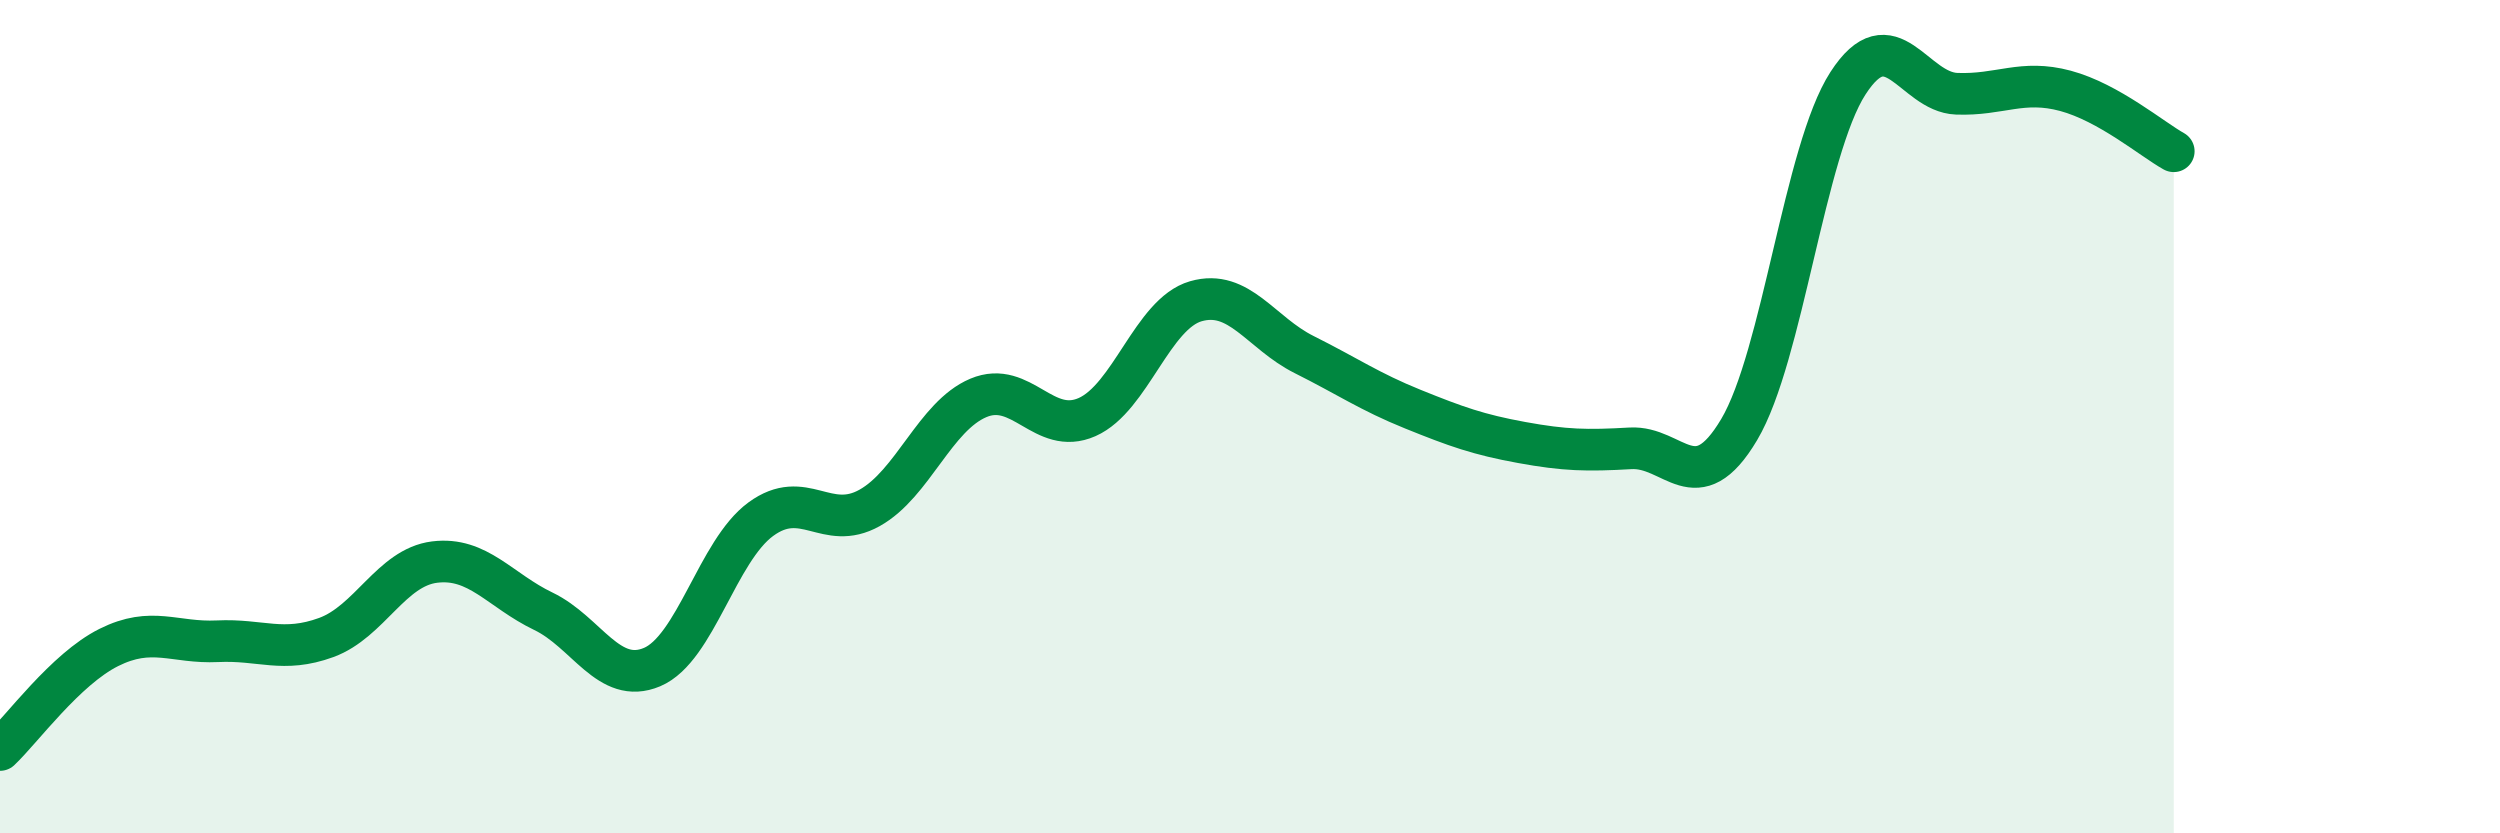
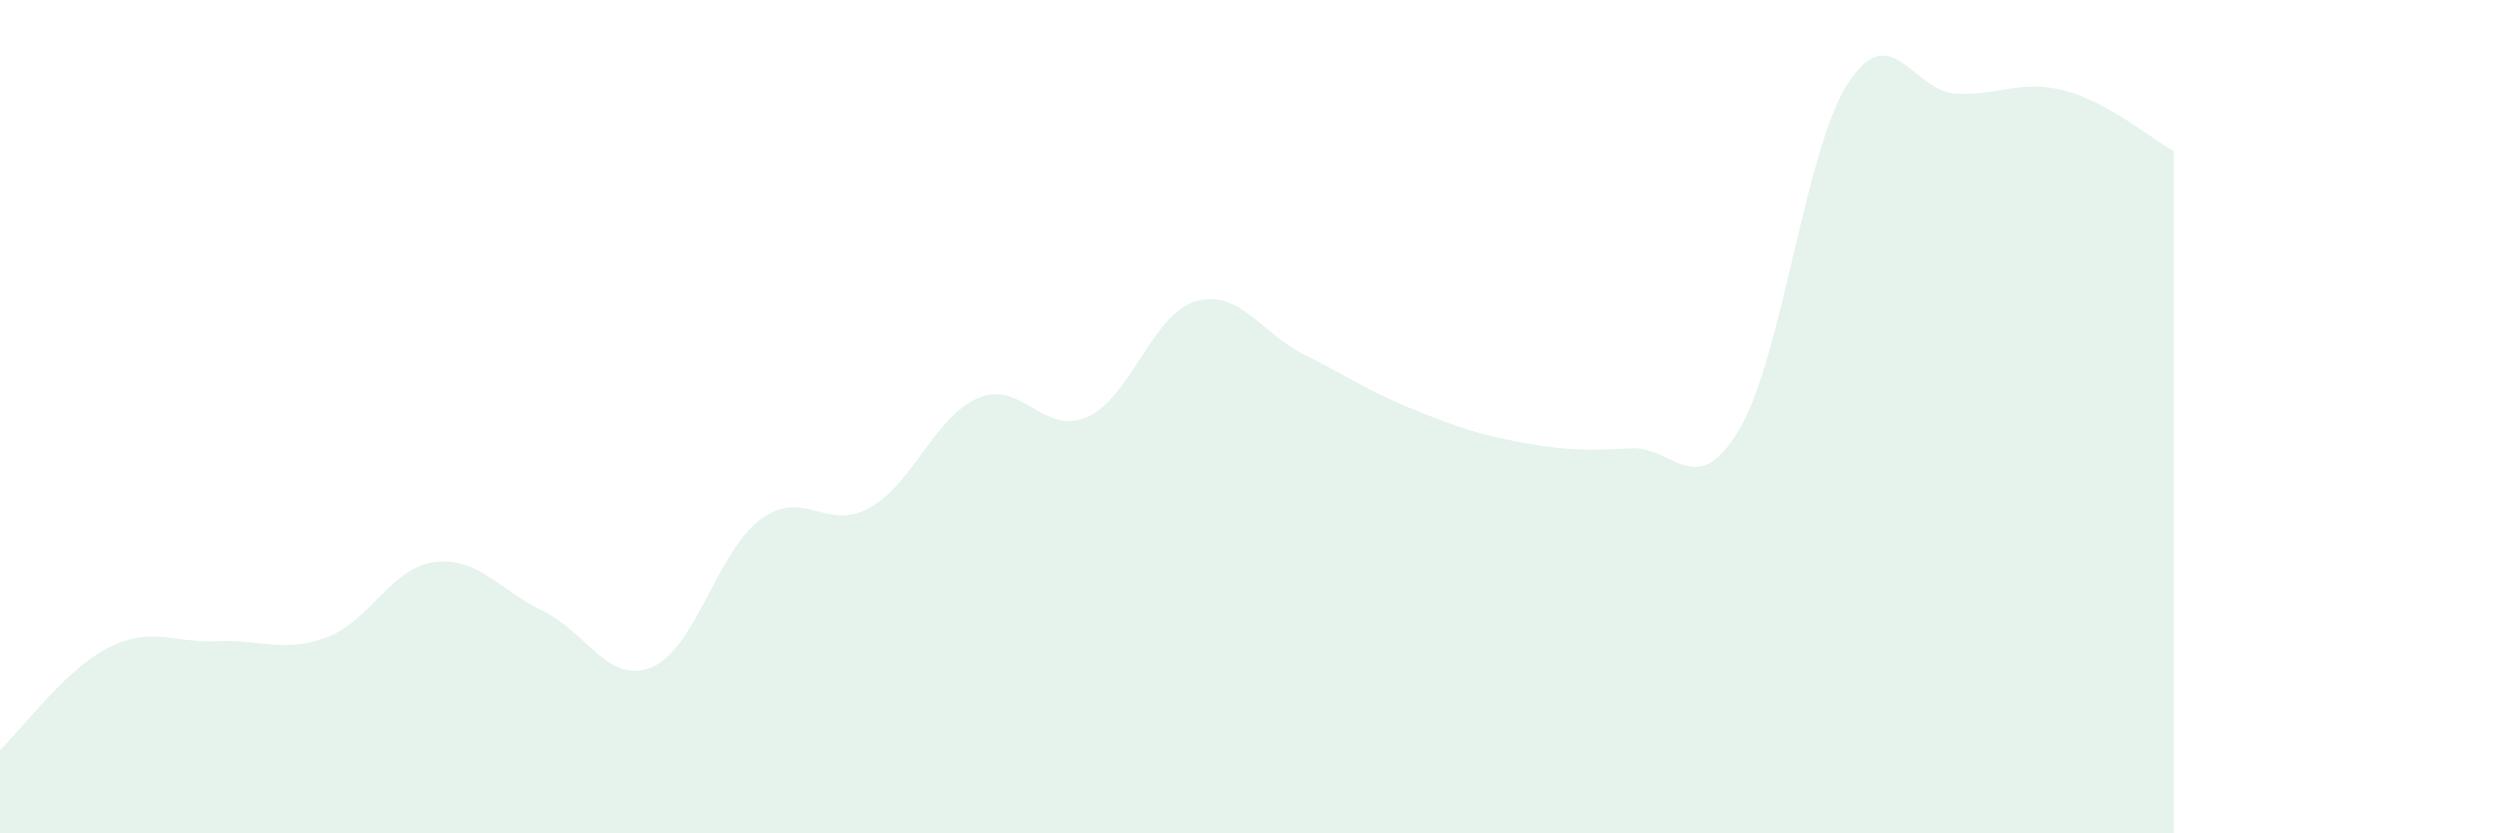
<svg xmlns="http://www.w3.org/2000/svg" width="60" height="20" viewBox="0 0 60 20">
  <path d="M 0,18 C 0.52,17.51 1.57,16.06 2.61,15.54 C 3.65,15.02 4.18,15.44 5.22,15.39 C 6.26,15.34 6.79,15.68 7.83,15.3 C 8.87,14.92 9.39,13.62 10.43,13.49 C 11.47,13.36 12,14.17 13.04,14.67 C 14.08,15.17 14.61,16.45 15.65,16.01 C 16.69,15.57 17.22,13.22 18.26,12.46 C 19.3,11.7 19.83,12.77 20.87,12.19 C 21.91,11.61 22.44,9.99 23.48,9.55 C 24.52,9.11 25.05,10.47 26.09,10.01 C 27.13,9.55 27.66,7.53 28.7,7.23 C 29.74,6.93 30.26,7.99 31.3,8.51 C 32.34,9.03 32.87,9.4 33.91,9.82 C 34.95,10.24 35.48,10.43 36.52,10.62 C 37.56,10.81 38.09,10.82 39.13,10.76 C 40.17,10.7 40.7,12.06 41.74,10.31 C 42.78,8.56 43.31,3.61 44.35,2 C 45.39,0.39 45.92,2.21 46.96,2.25 C 48,2.29 48.53,1.9 49.57,2.18 C 50.61,2.46 51.65,3.34 52.17,3.63L52.17 20L0 20Z" fill="#008740" opacity="0.1" stroke-linecap="round" stroke-linejoin="round" />
-   <path d="M 0,18 C 0.52,17.51 1.57,16.06 2.61,15.54 C 3.65,15.02 4.18,15.44 5.22,15.39 C 6.26,15.34 6.79,15.68 7.83,15.3 C 8.87,14.92 9.39,13.62 10.43,13.49 C 11.47,13.36 12,14.17 13.04,14.67 C 14.08,15.17 14.61,16.45 15.65,16.01 C 16.69,15.57 17.22,13.22 18.26,12.46 C 19.3,11.7 19.83,12.77 20.87,12.19 C 21.91,11.61 22.44,9.99 23.48,9.55 C 24.52,9.11 25.05,10.47 26.09,10.01 C 27.13,9.55 27.66,7.53 28.7,7.23 C 29.74,6.93 30.26,7.99 31.3,8.51 C 32.34,9.03 32.87,9.4 33.91,9.82 C 34.95,10.24 35.48,10.43 36.52,10.62 C 37.56,10.81 38.09,10.82 39.13,10.76 C 40.17,10.7 40.7,12.06 41.74,10.31 C 42.78,8.56 43.31,3.61 44.35,2 C 45.39,0.39 45.92,2.21 46.96,2.25 C 48,2.29 48.53,1.9 49.57,2.18 C 50.61,2.46 51.65,3.34 52.17,3.63" stroke="#008740" stroke-width="1" fill="none" stroke-linecap="round" stroke-linejoin="round" />
</svg>